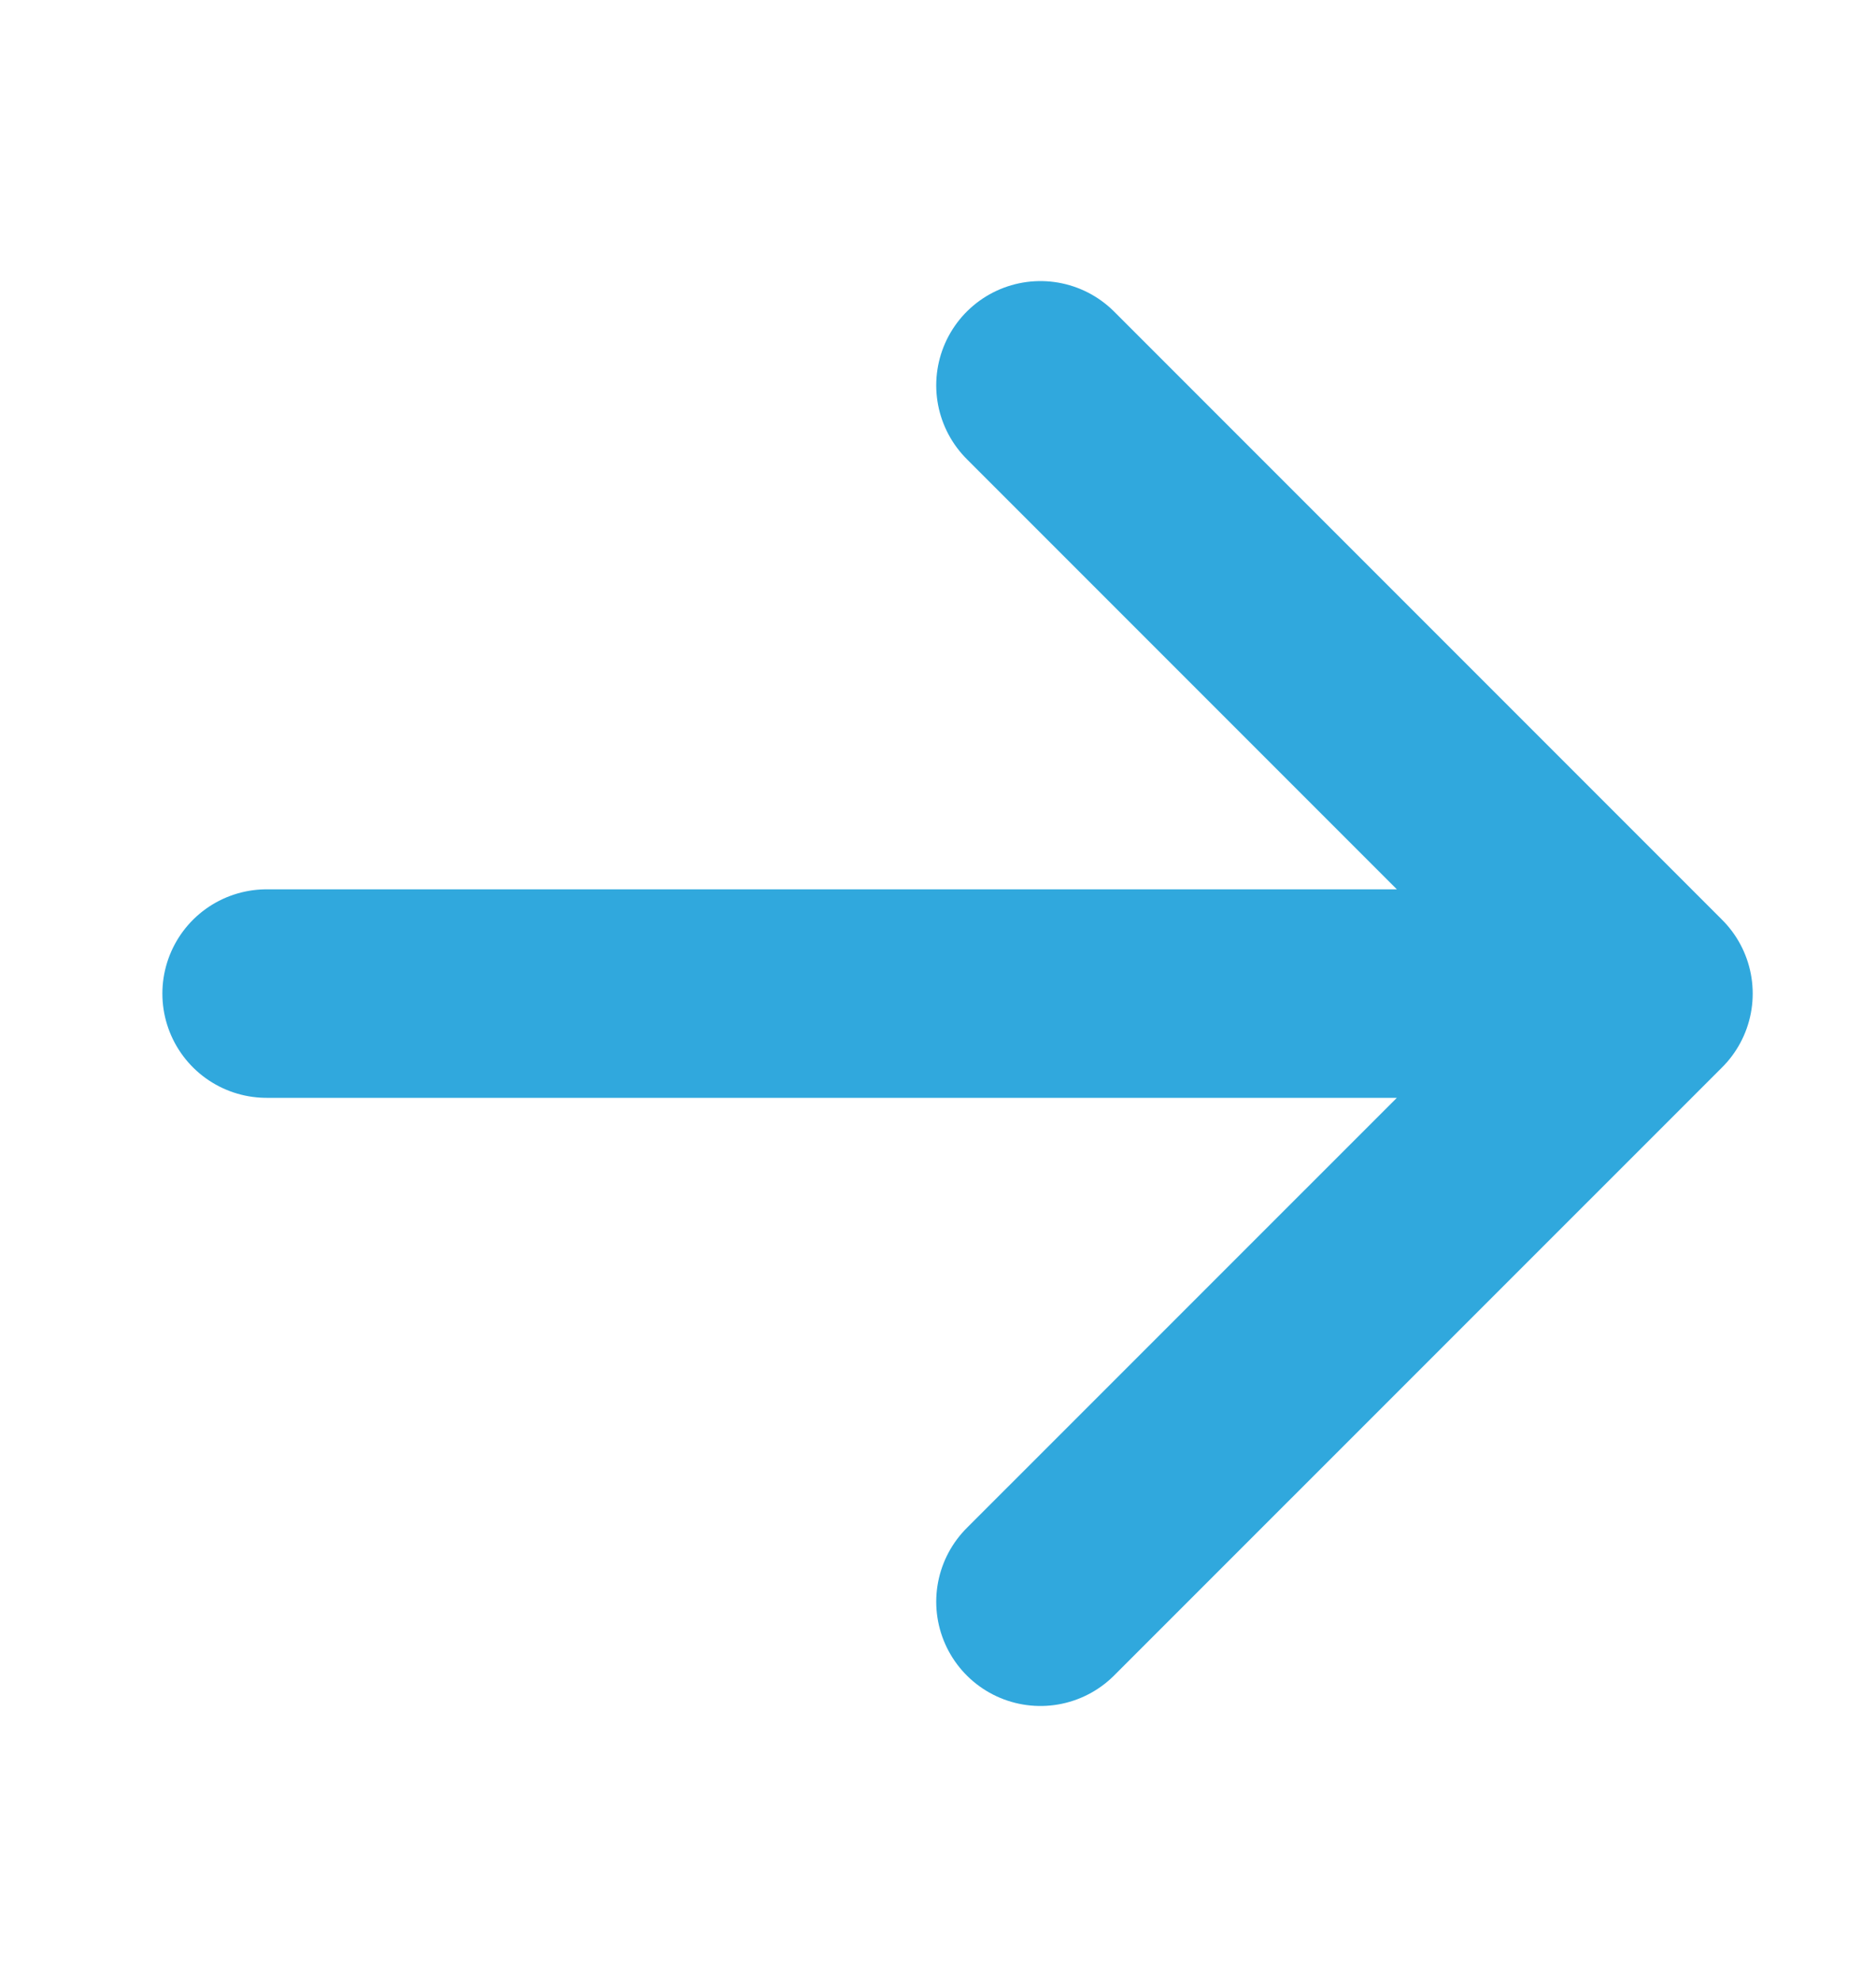
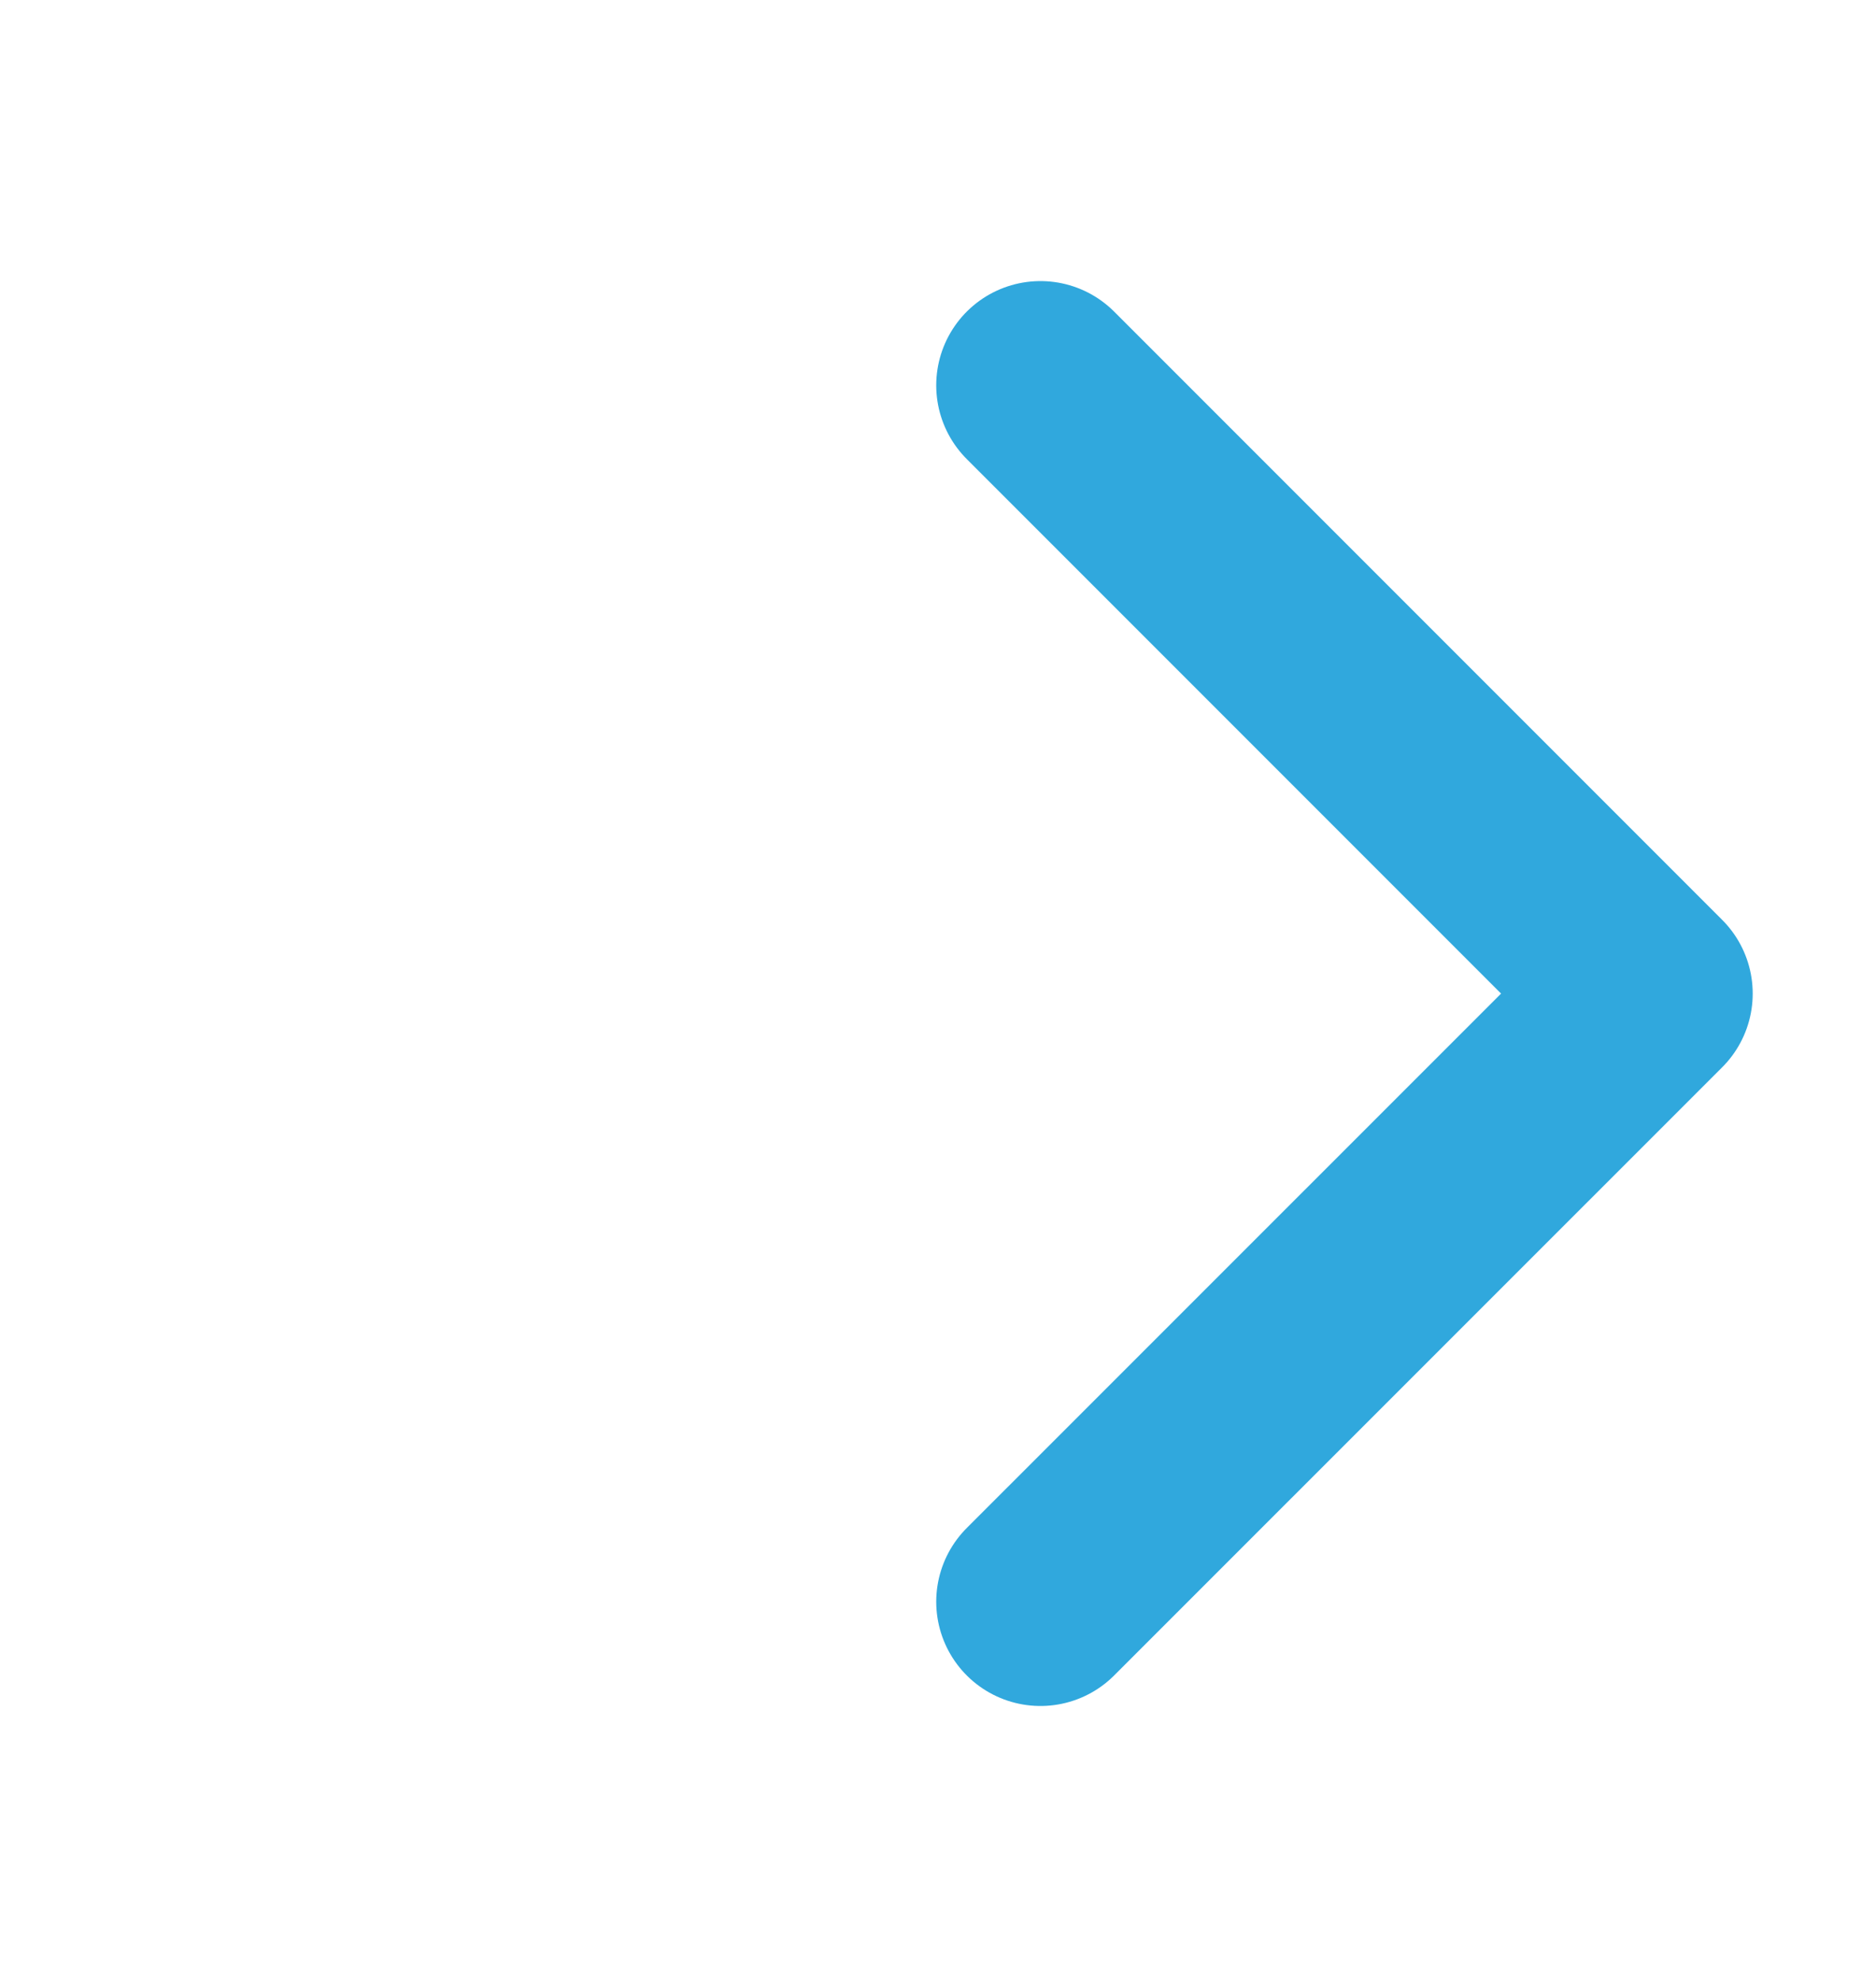
<svg xmlns="http://www.w3.org/2000/svg" width="18" height="19" viewBox="0 0 18 19" fill="none">
-   <path d="M2.558 9.53H15.817M15.817 9.53L9.983 3.696M15.817 9.53L9.983 15.363" stroke="#30A8DD" stroke-width="2" stroke-linecap="round" stroke-linejoin="round" />
+   <path d="M2.558 9.53M15.817 9.53L9.983 3.696M15.817 9.53L9.983 15.363" stroke="#30A8DD" stroke-width="2" stroke-linecap="round" stroke-linejoin="round" />
</svg>